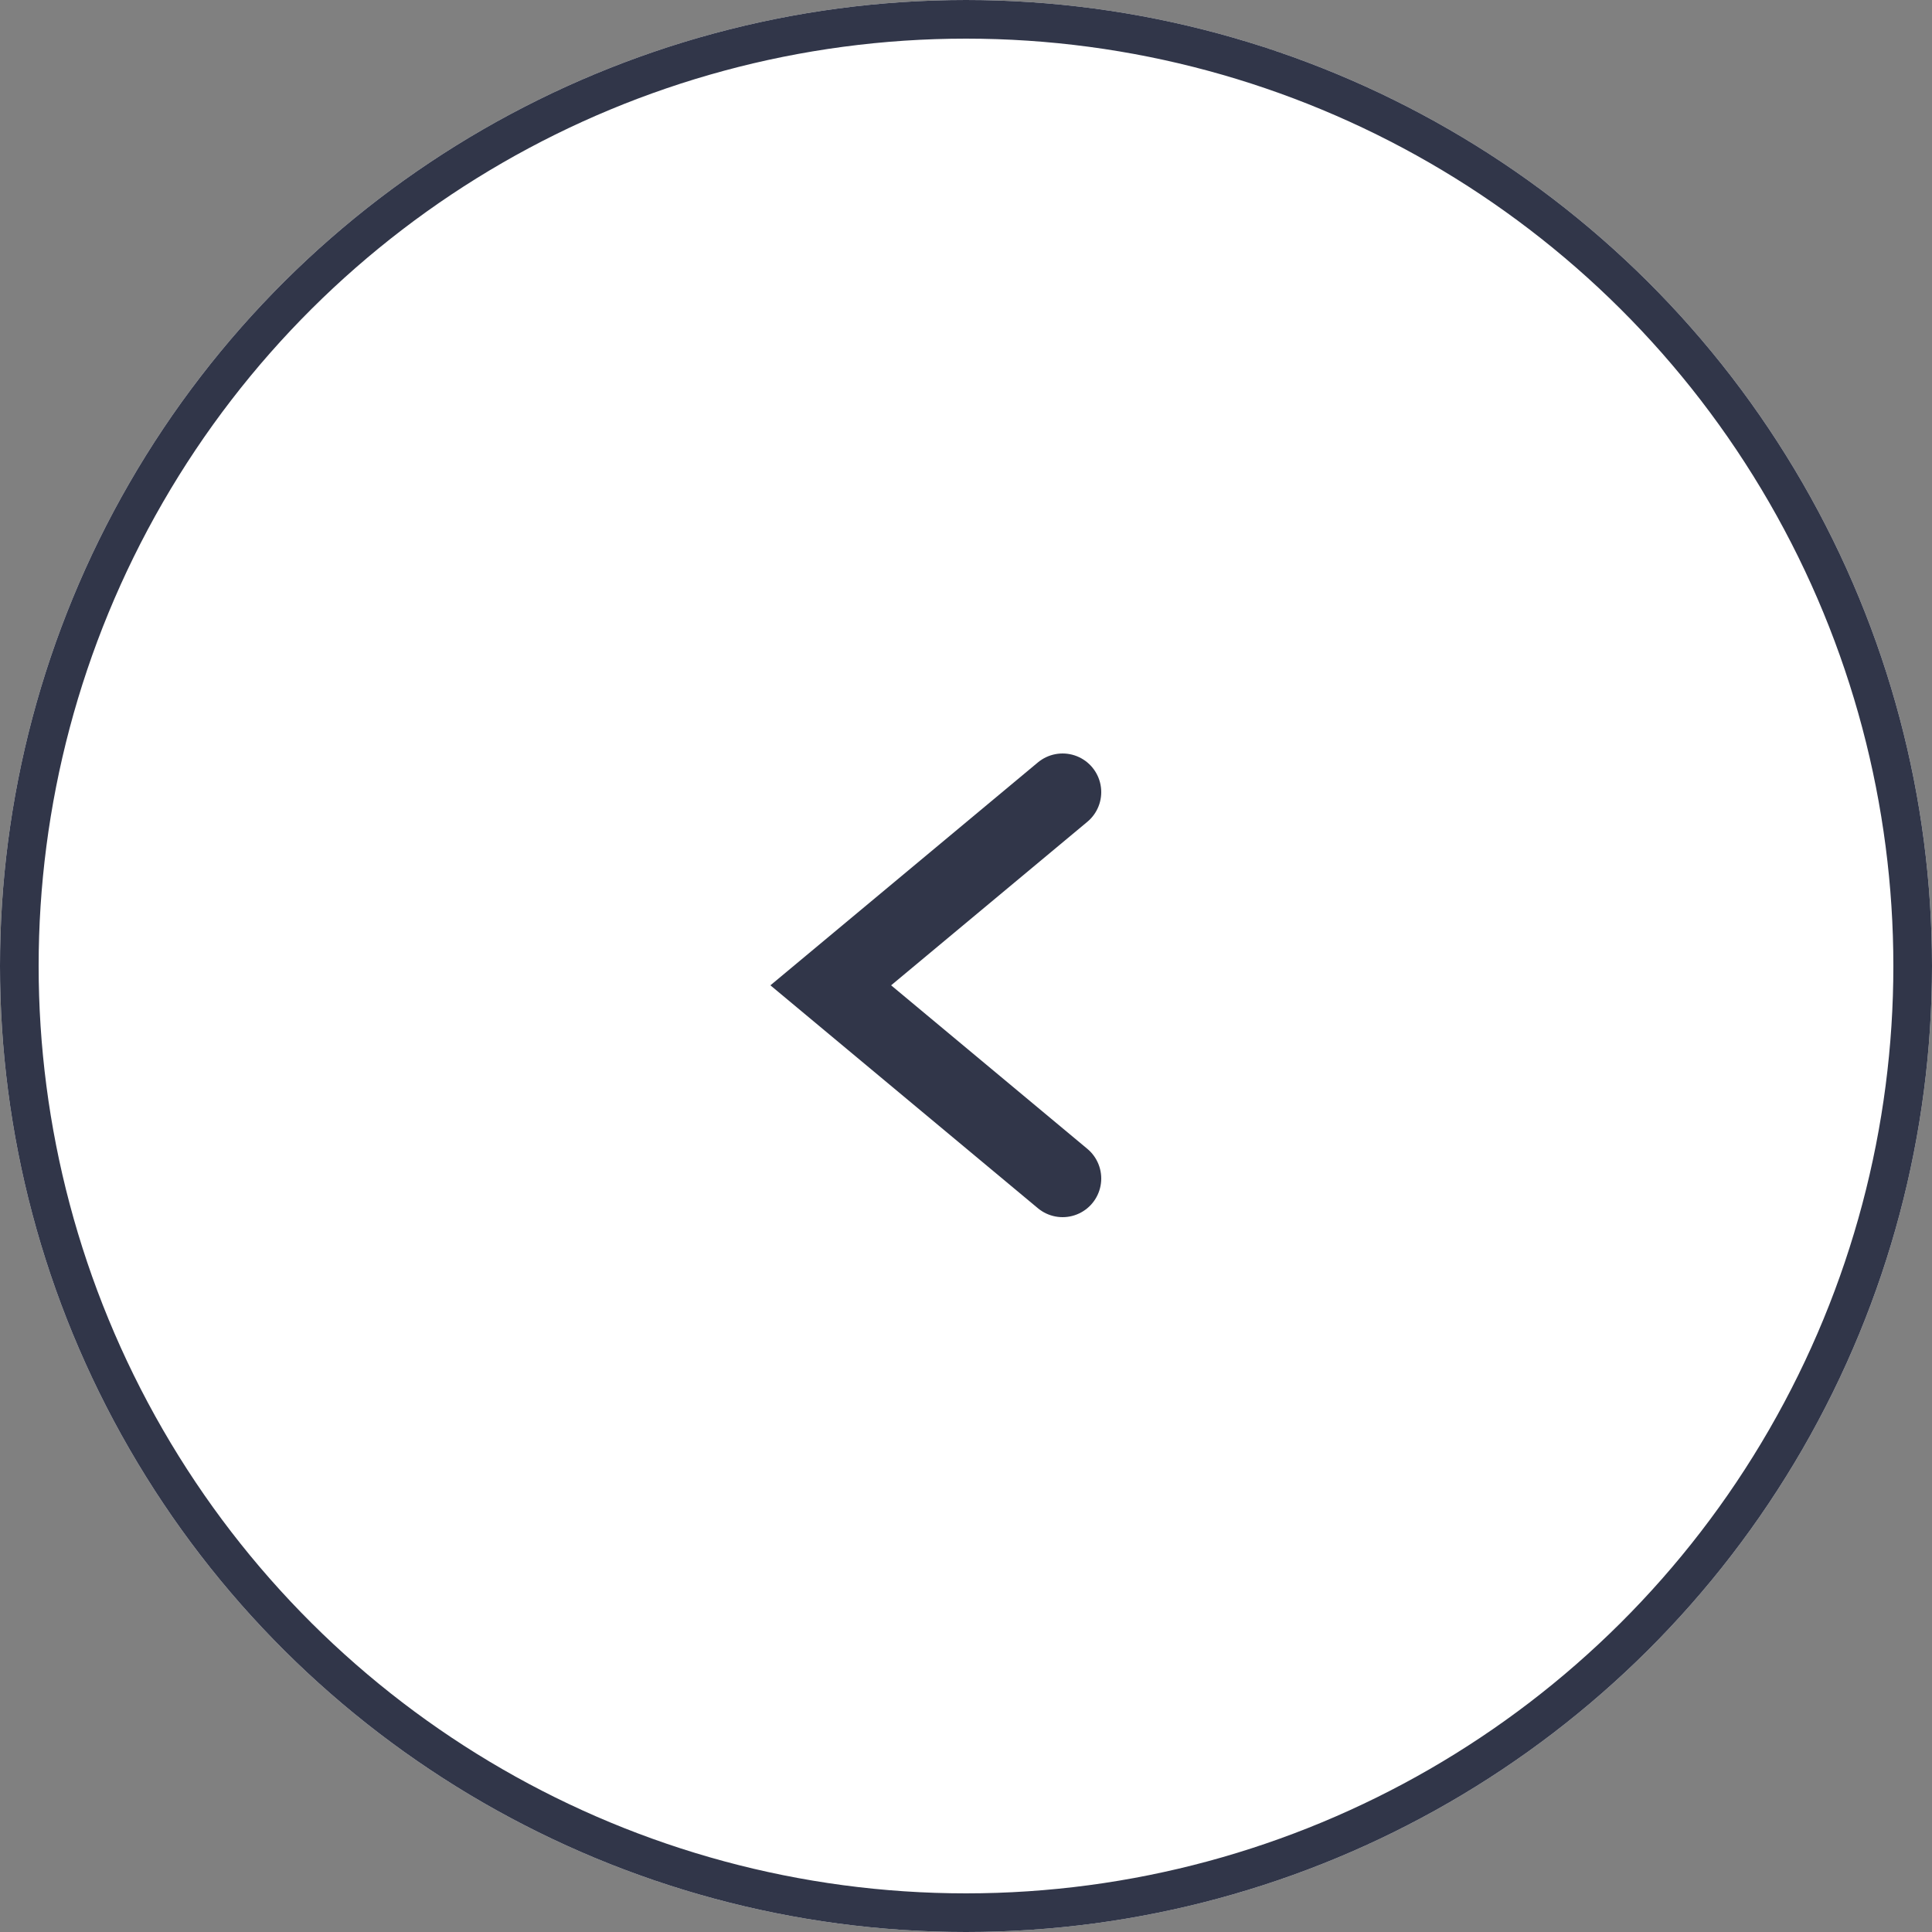
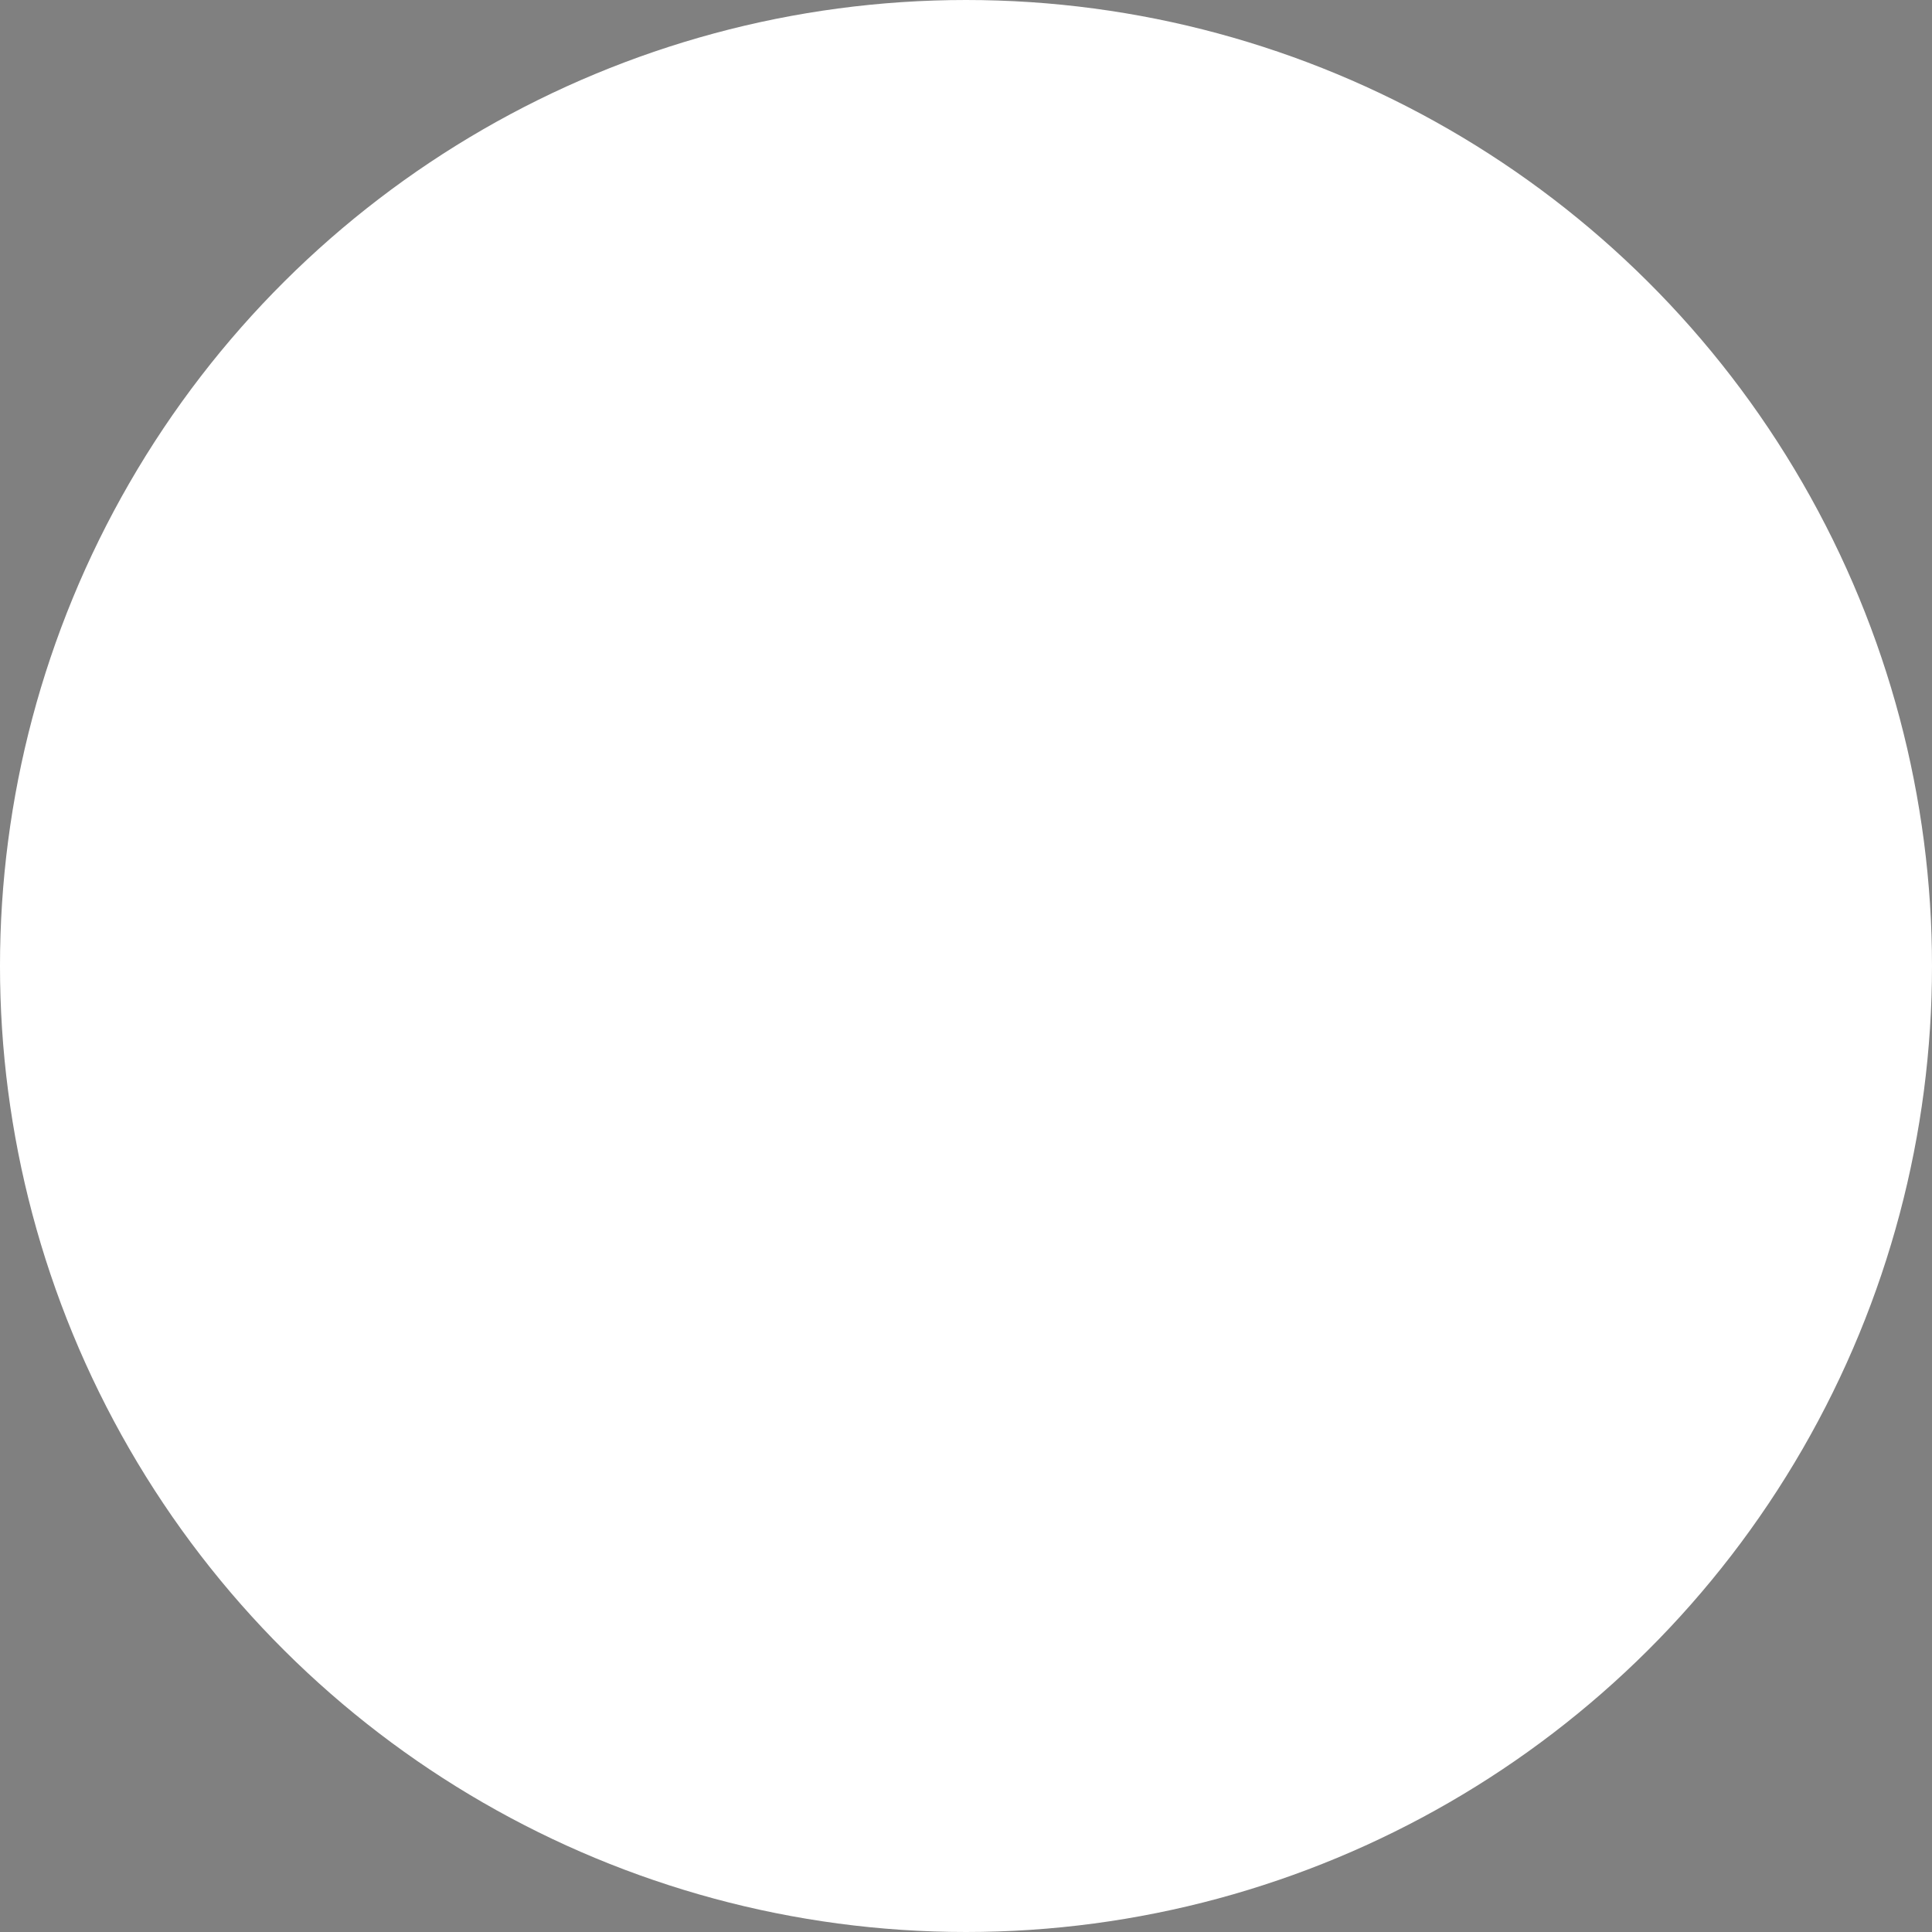
<svg xmlns="http://www.w3.org/2000/svg" id="circle-arrow-left" width="50" height="50" viewBox="0 0 50 50">
  <rect x="0" y="0" width="50" height="50" fill="#808080" stroke="none" />
  <g id="Ellipse_1" data-name="Ellipse 1" transform="translate(0 50) rotate(-90)" fill="#fff" stroke="#313649" stroke-width="1">
    <circle cx="25" cy="25" r="25" stroke="none" />
-     <circle cx="25" cy="25" r="24.5" fill="none" />
  </g>
-   <path id="Path_1648" data-name="Path 1648" d="M6.25.433l-6,5,6,5" transform="translate(21.25 20.067)" fill="none" stroke="#313649" stroke-linecap="round" stroke-miterlimit="10" stroke-width="2" />
</svg>